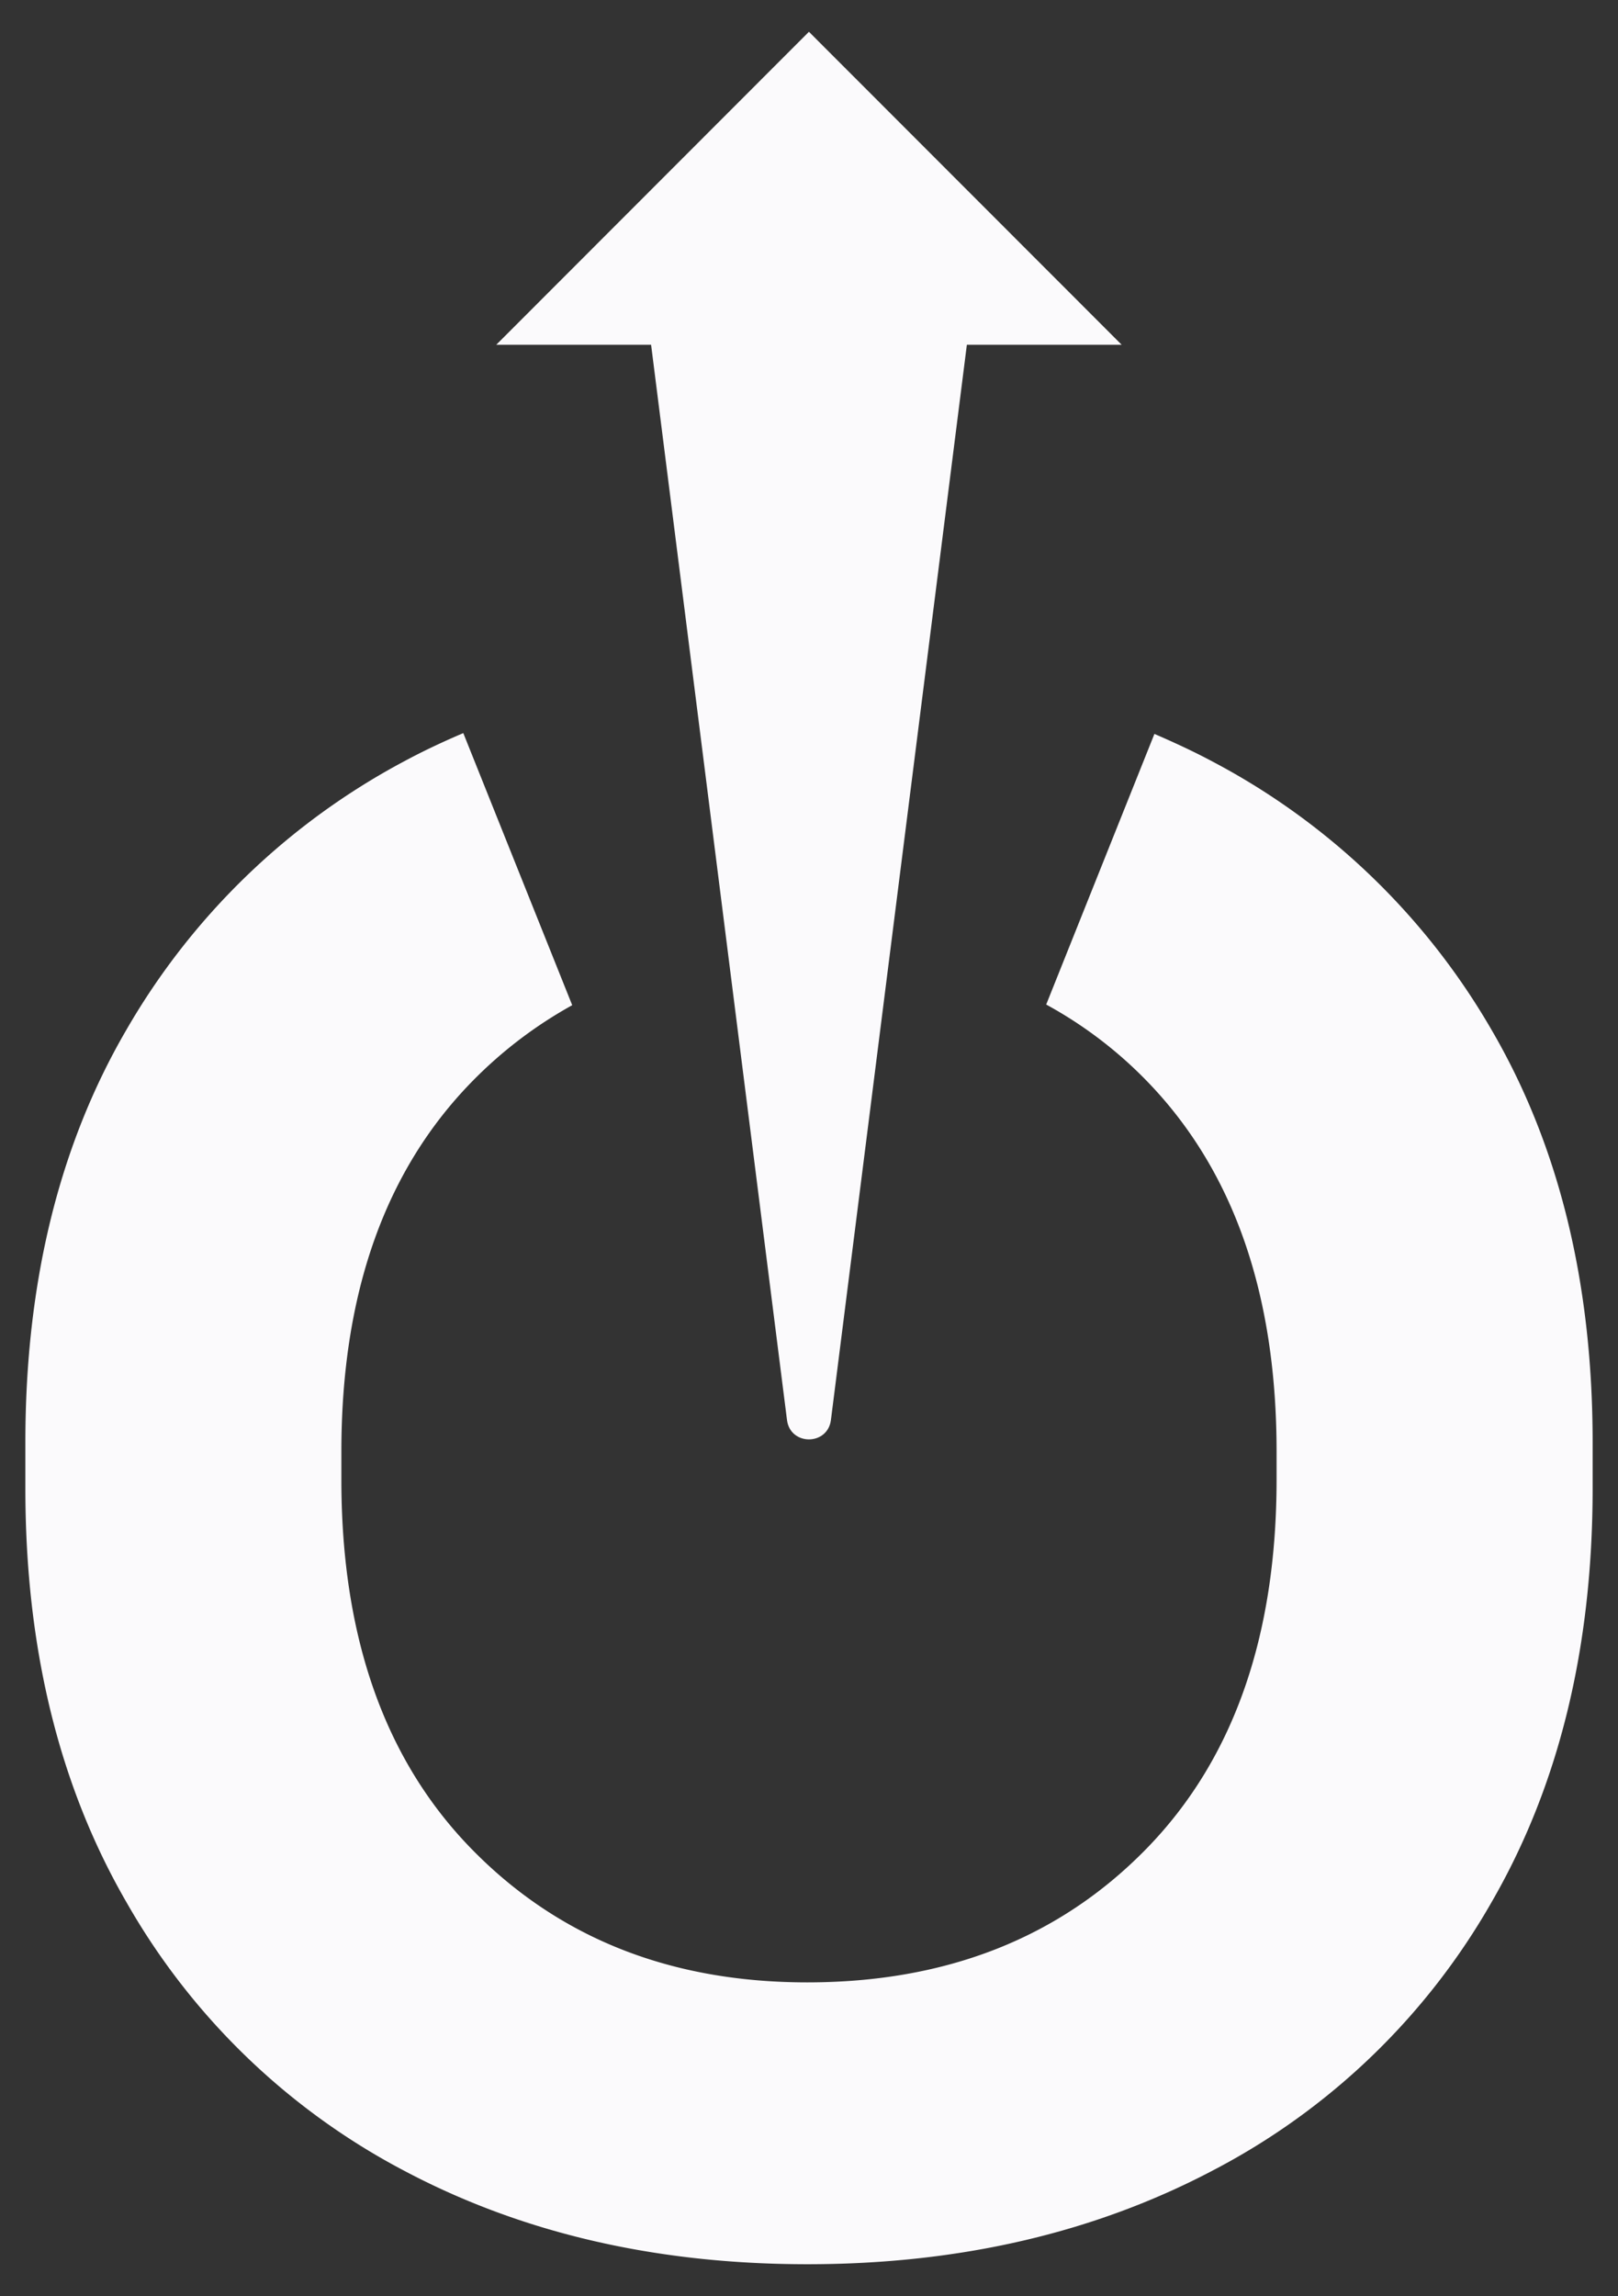
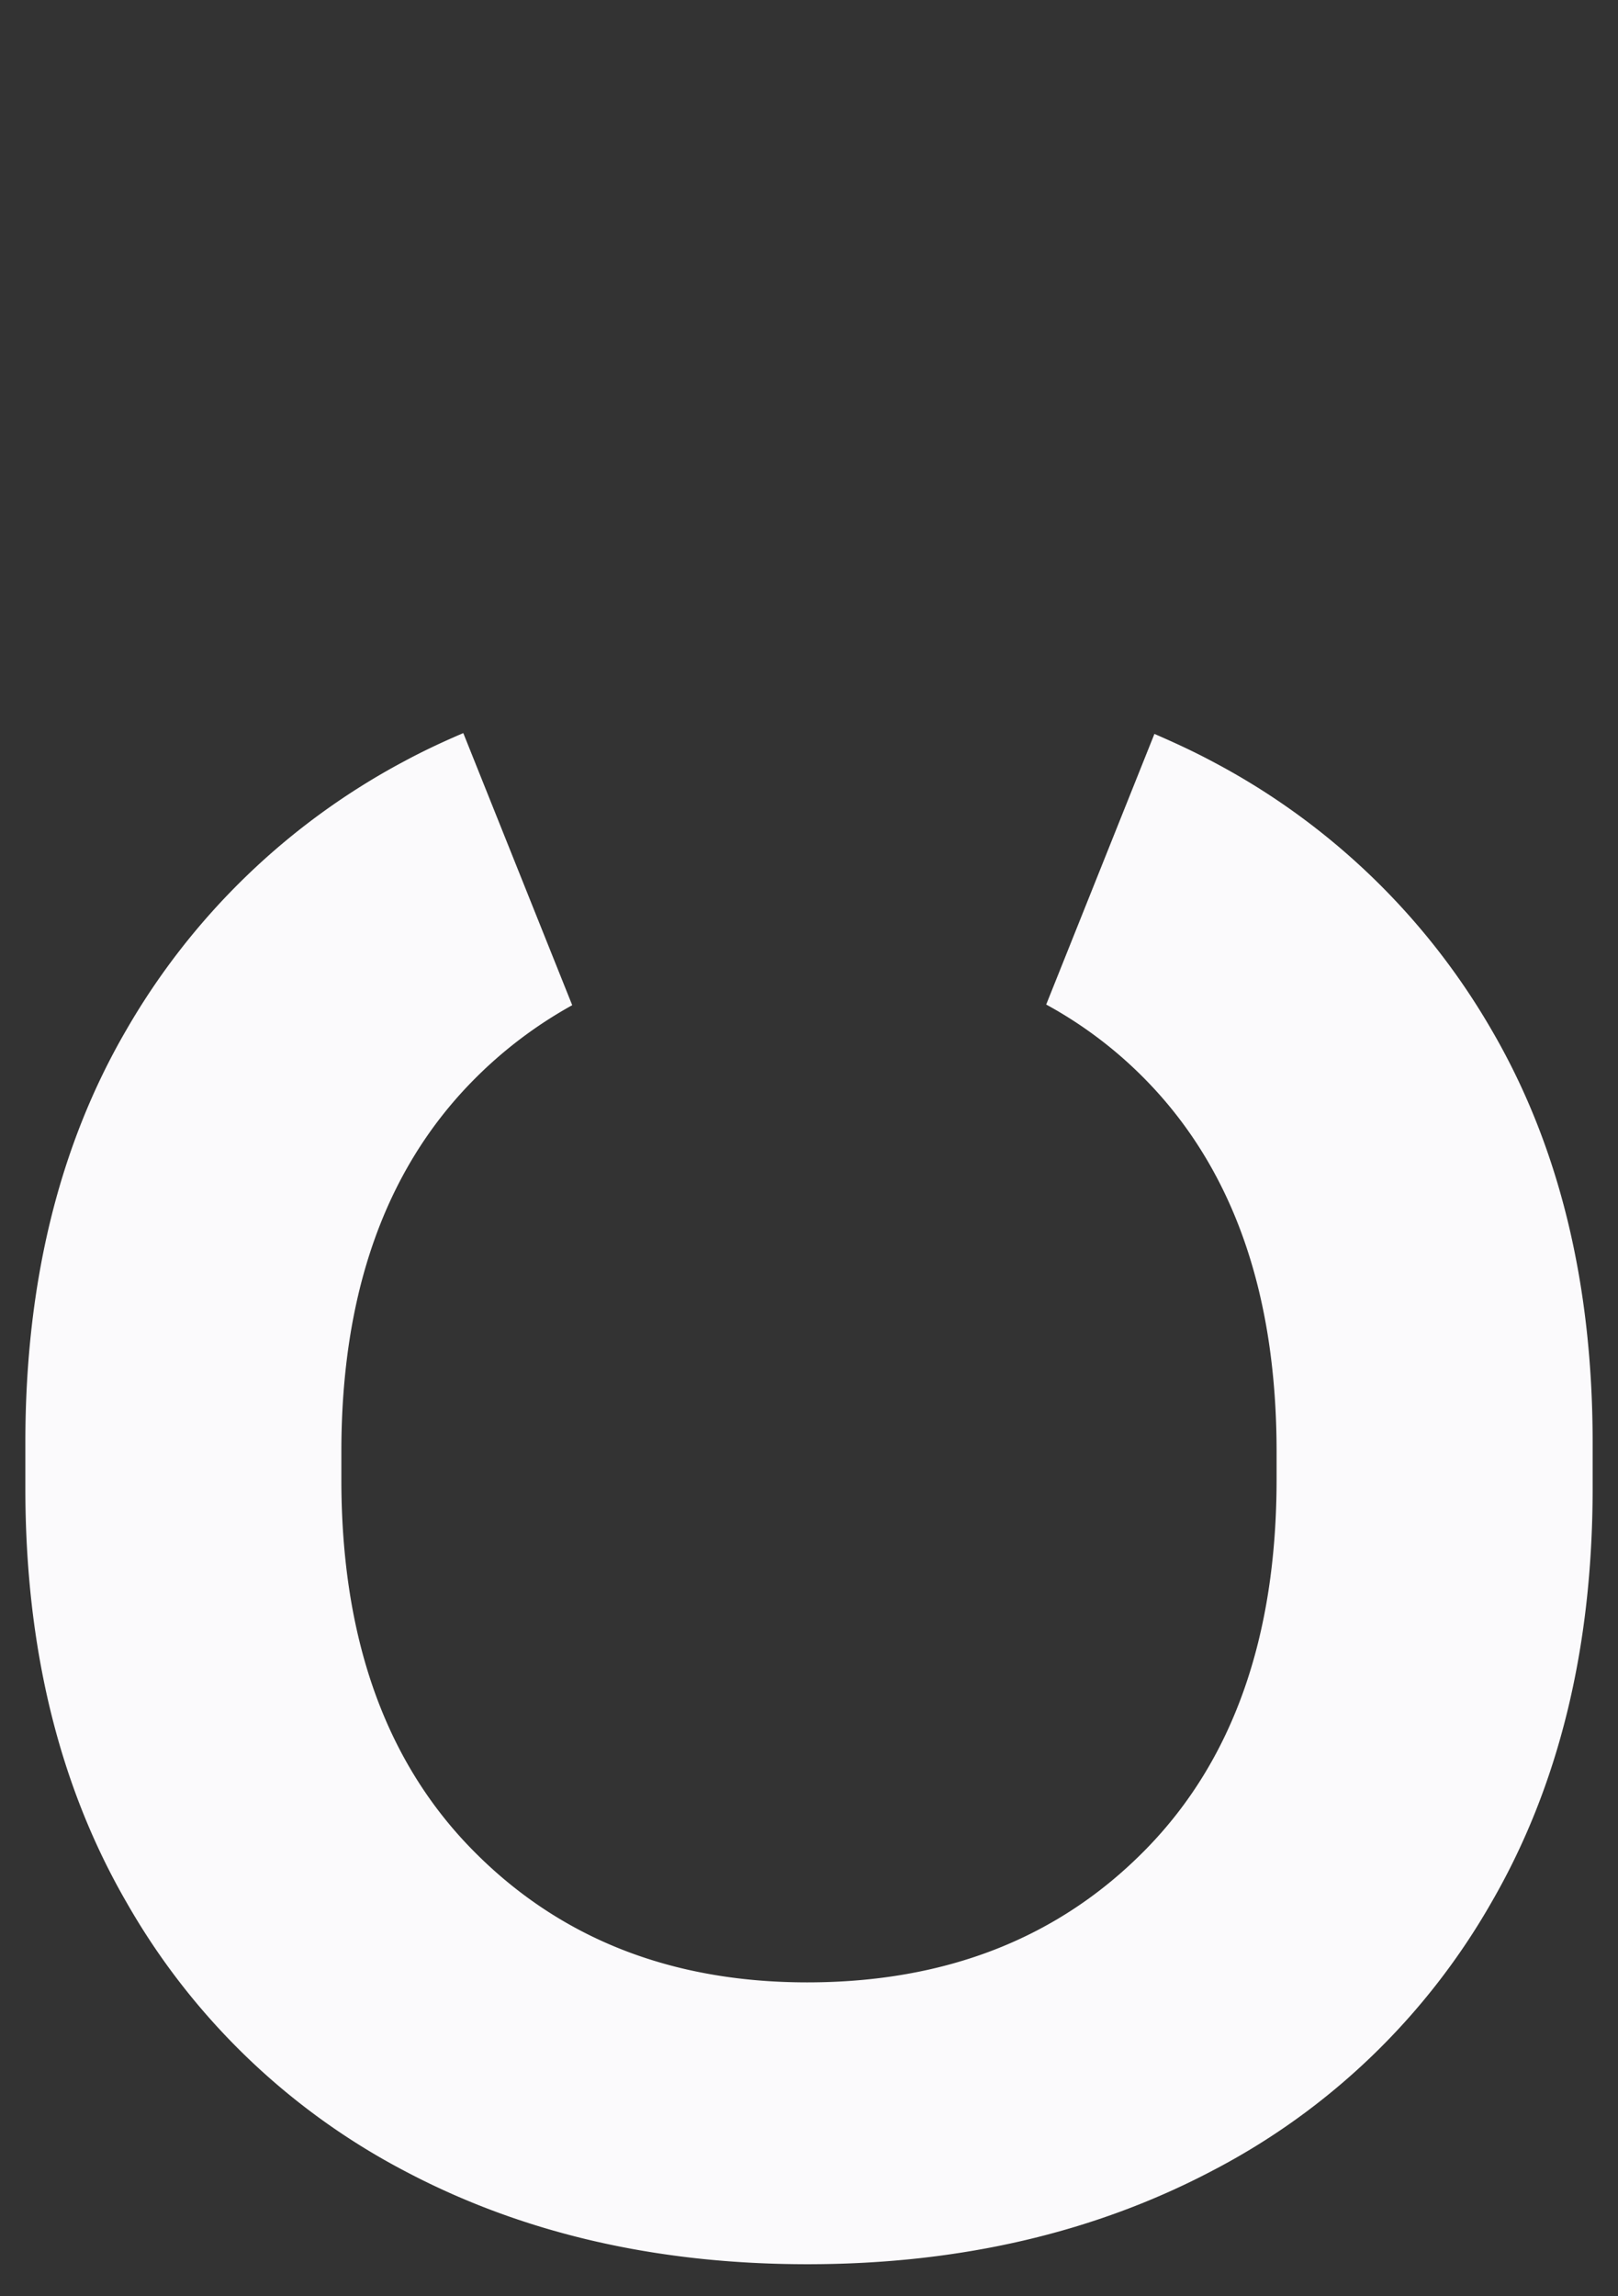
<svg xmlns="http://www.w3.org/2000/svg" id="Capa_1" data-name="Capa 1" viewBox="0 0 398.13 564.9">
  <rect x="0" y="0" width="398.13" height="564.9" fill="#333333" stroke="none" />
  <defs>
    <style>.cls-1{fill:#fbfafc;}</style>
  </defs>
  <path class="cls-1" d="M367,253.34a171.83,171.83,0,0,0-68.68-66c-4.64-2.48-9.42-4.69-14.26-6.78l-26.63,66.58a103.68,103.68,0,0,1,25,19.06q31.69,32.83,31.69,90.94v6.8q0,58.11-32.07,90.93t-83.39,32.84q-50.58,0-82.64-32.84T84,363.91v-6.8q0-58.1,32.07-90.94A106.81,106.81,0,0,1,140.8,247.3L114,180.36c-5,2.13-9.84,4.4-14.57,6.95a172.4,172.4,0,0,0-68.3,66Q6.24,296,6.24,354.85v11.32q0,58.86,24.91,101.88a169.08,169.08,0,0,0,68.3,66q43.38,23,99.24,23t99.61-23a168.54,168.54,0,0,0,68.68-66q24.9-43,24.91-101.88V354.85Q391.89,296,367,253.34Z" />
-   <path class="cls-1" d="M276,84.82l-76.95-77-76.94,77h38.1l33.44,264.53c.8,6.36,10,6.36,10.81,0L237.91,84.82Z" />
</svg>